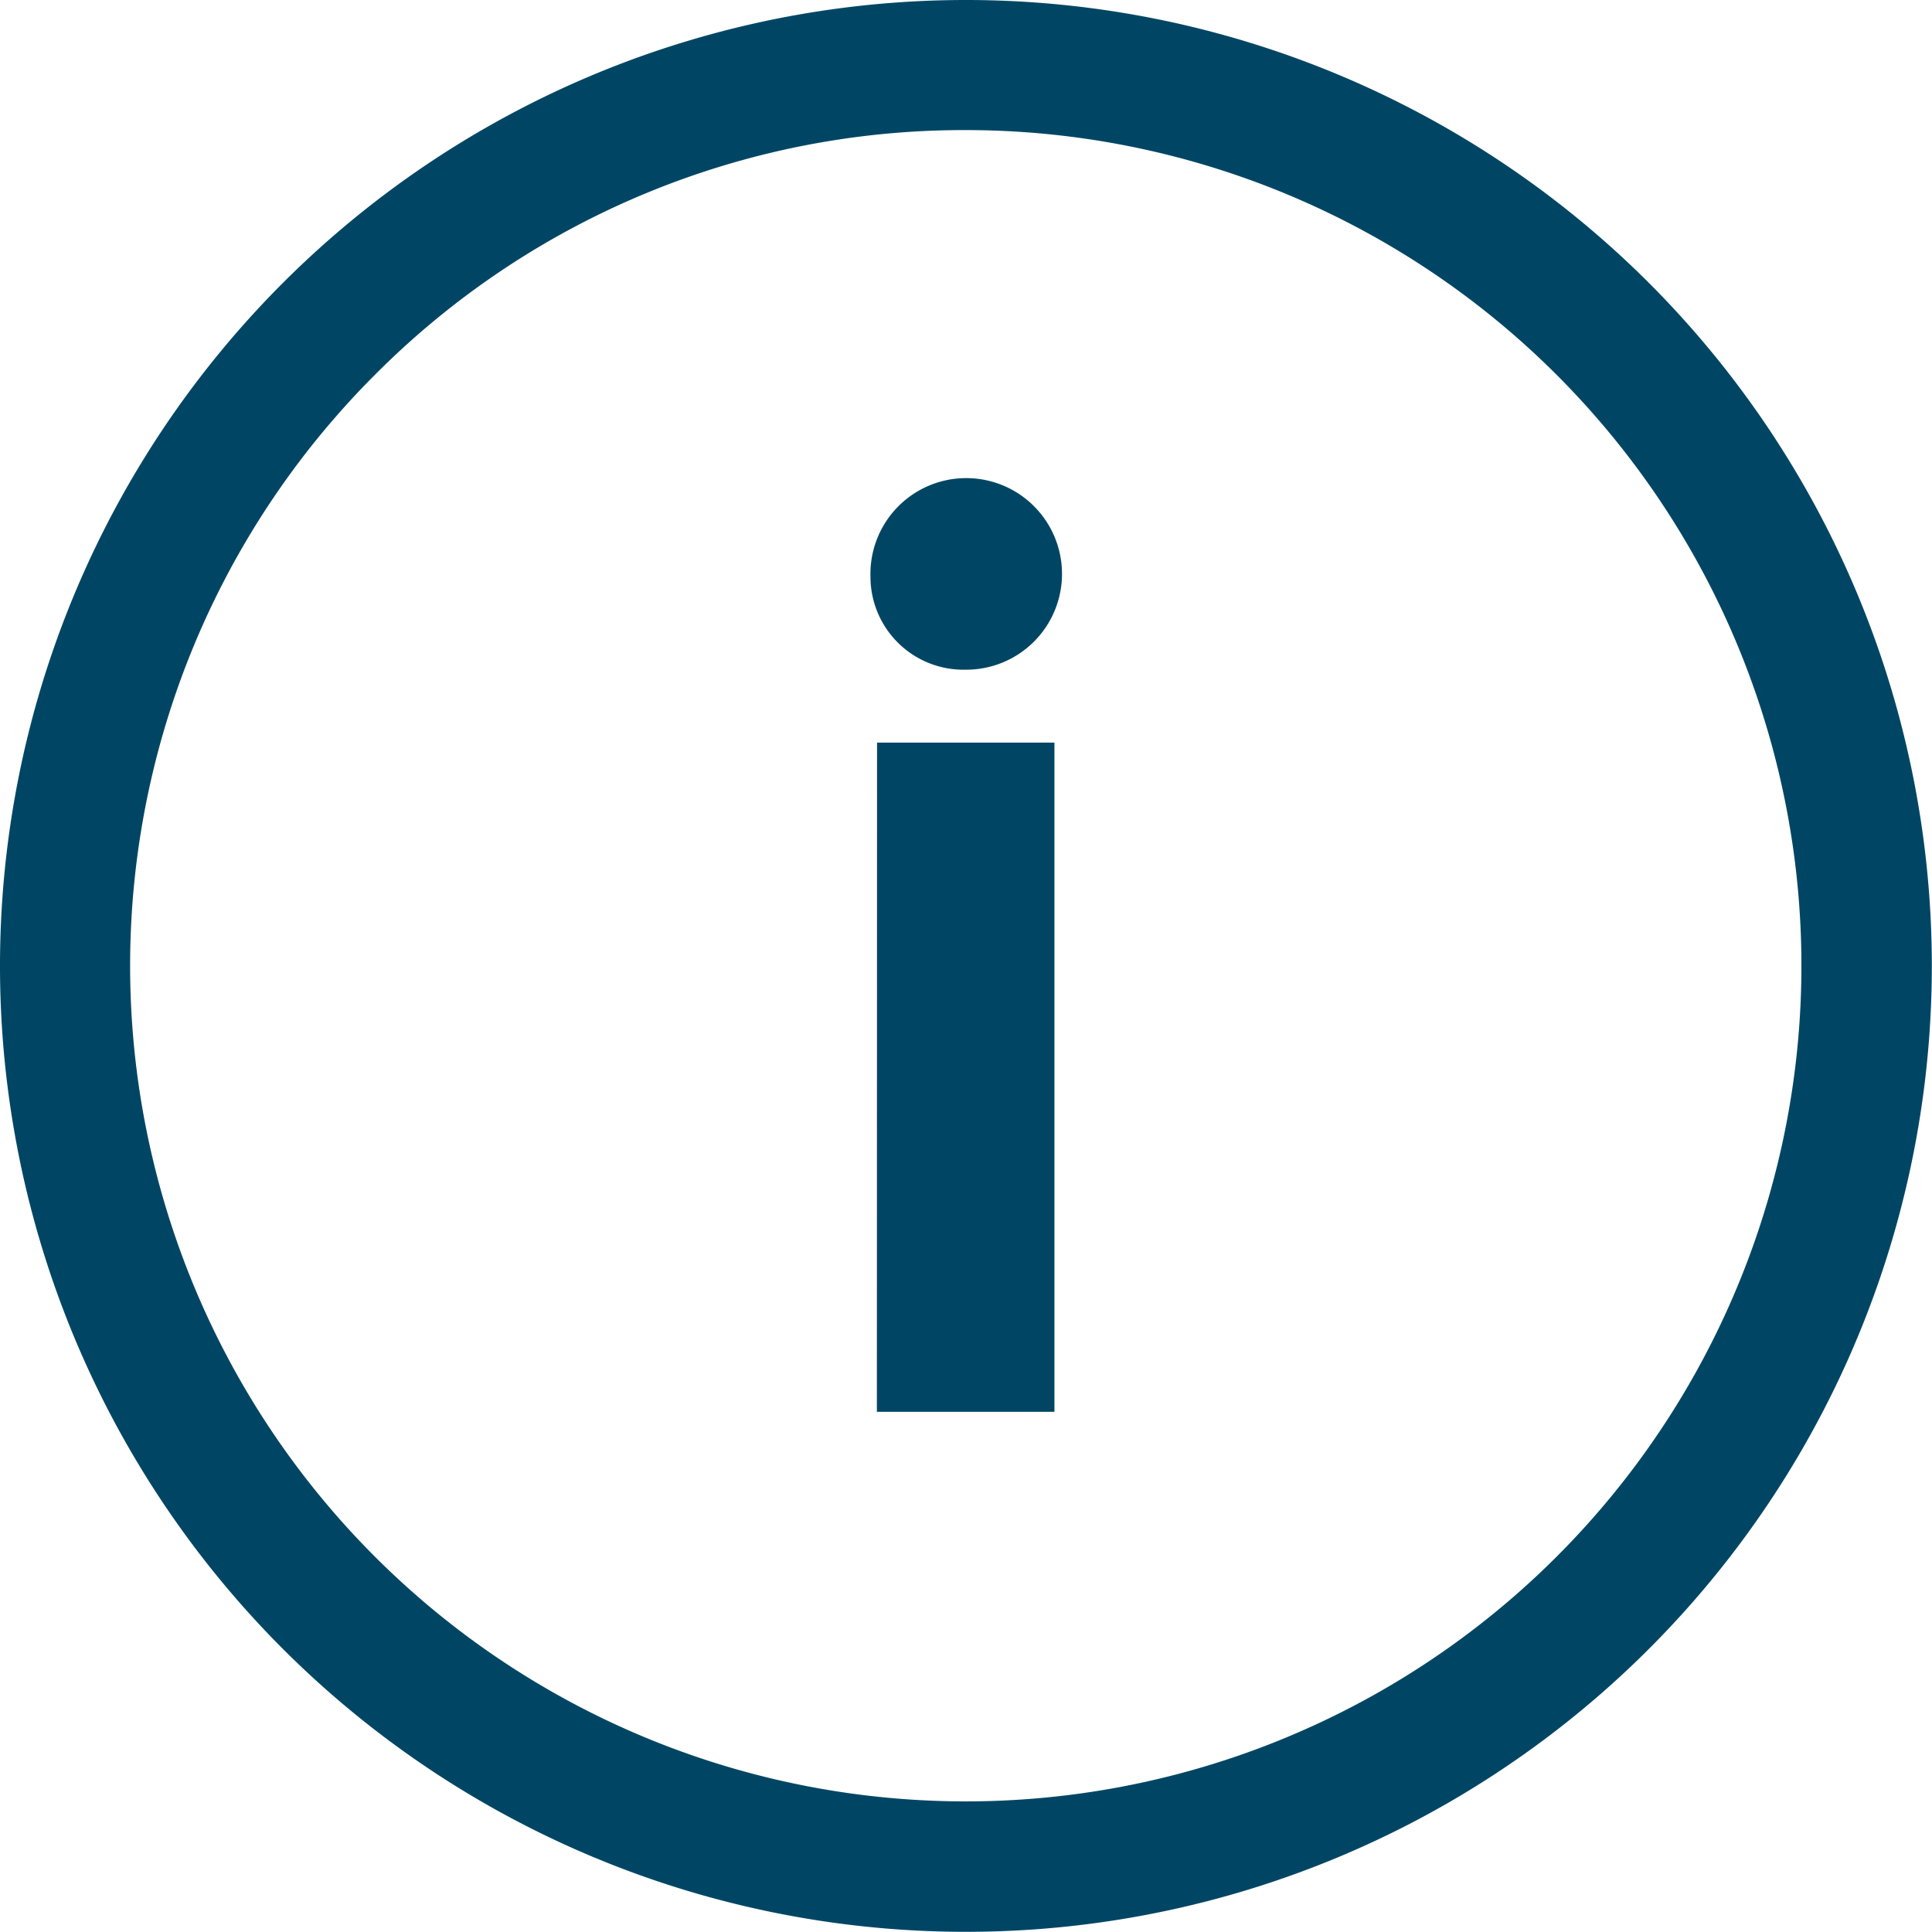
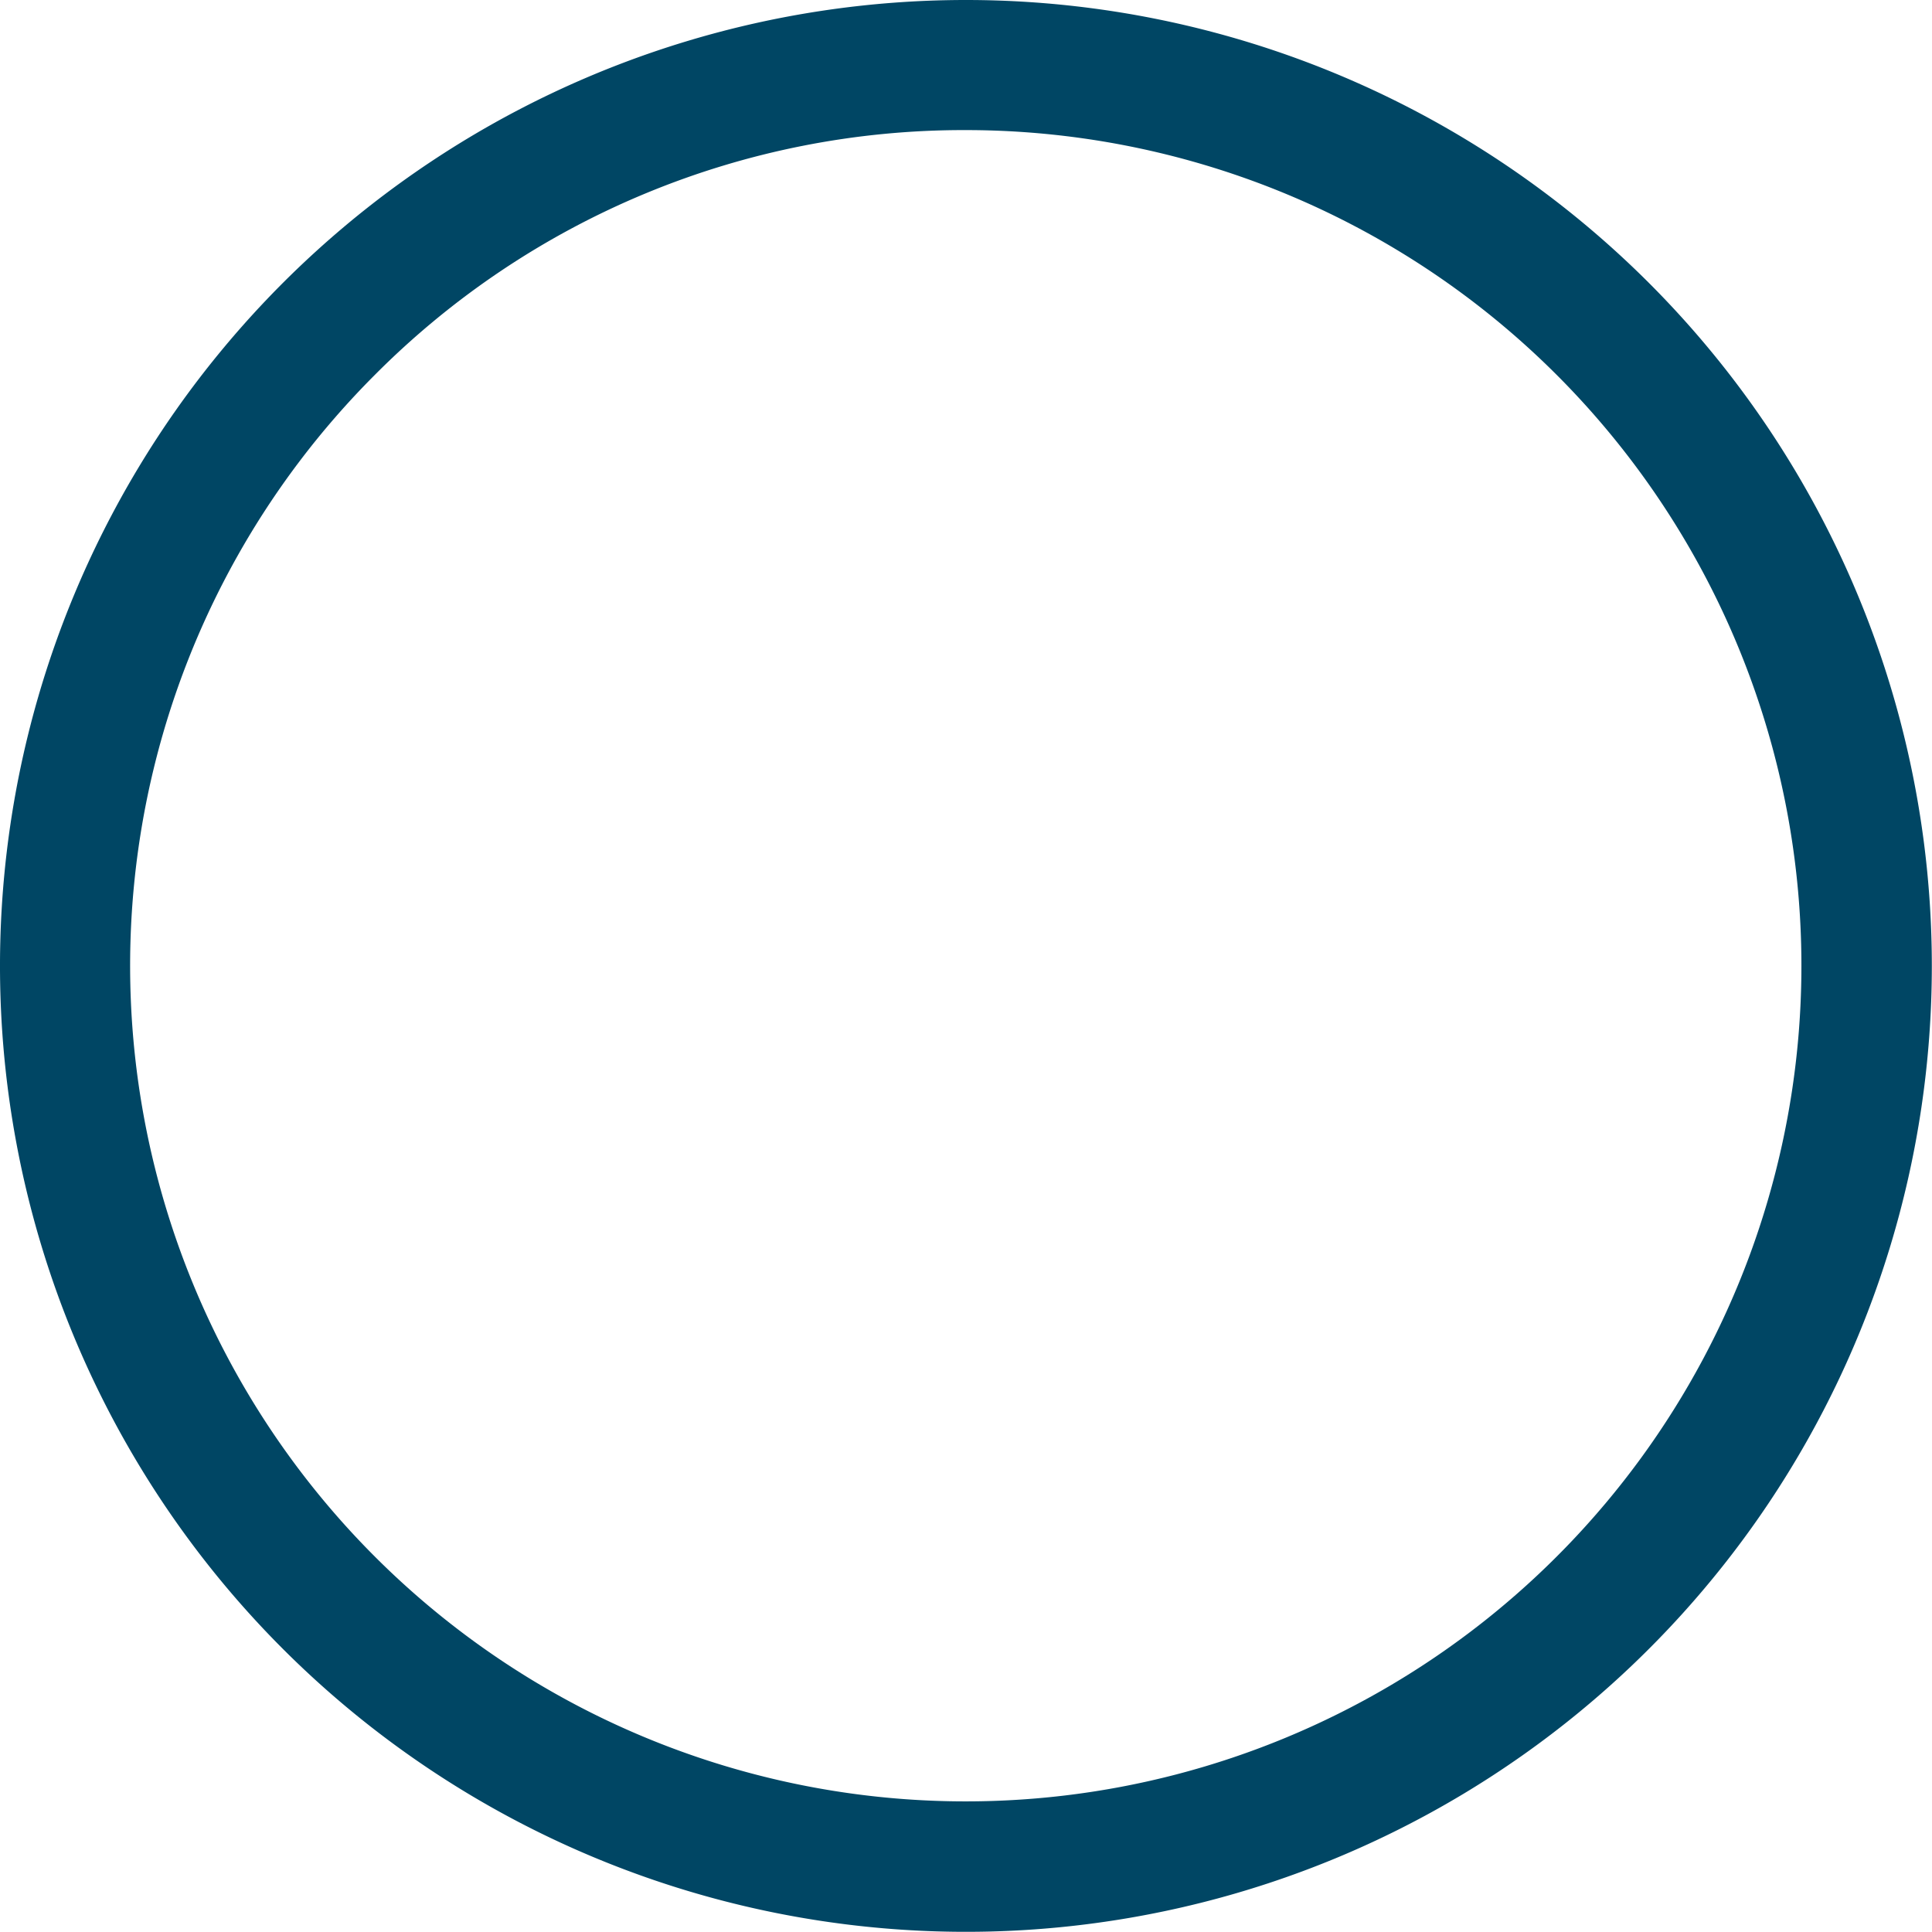
<svg xmlns="http://www.w3.org/2000/svg" id="Component_1_1" data-name="Component 1 – 1" width="11.153" height="11.153" viewBox="0 0 11.153 11.153">
  <g id="Icon_ionic-ios-information-circle-outline" data-name="Icon ionic-ios-information-circle-outline" transform="translate(-3.375 -3.375)">
-     <path id="Path_7" data-name="Path 7" d="M16.552,11.242a.553.553,0,1,1,.55.536A.537.537,0,0,1,16.552,11.242Zm.038.957h1.024v3.863H16.589Z" transform="translate(-8.152 -4.537)" fill="#004664" />
    <path id="Path_8" data-name="Path 8" d="M8.951,4.126A4.824,4.824,0,1,1,5.539,5.539,4.794,4.794,0,0,1,8.951,4.126m0-.751a5.576,5.576,0,1,0,5.576,5.576A5.576,5.576,0,0,0,8.951,3.375Z" fill="#004664" />
  </g>
</svg>